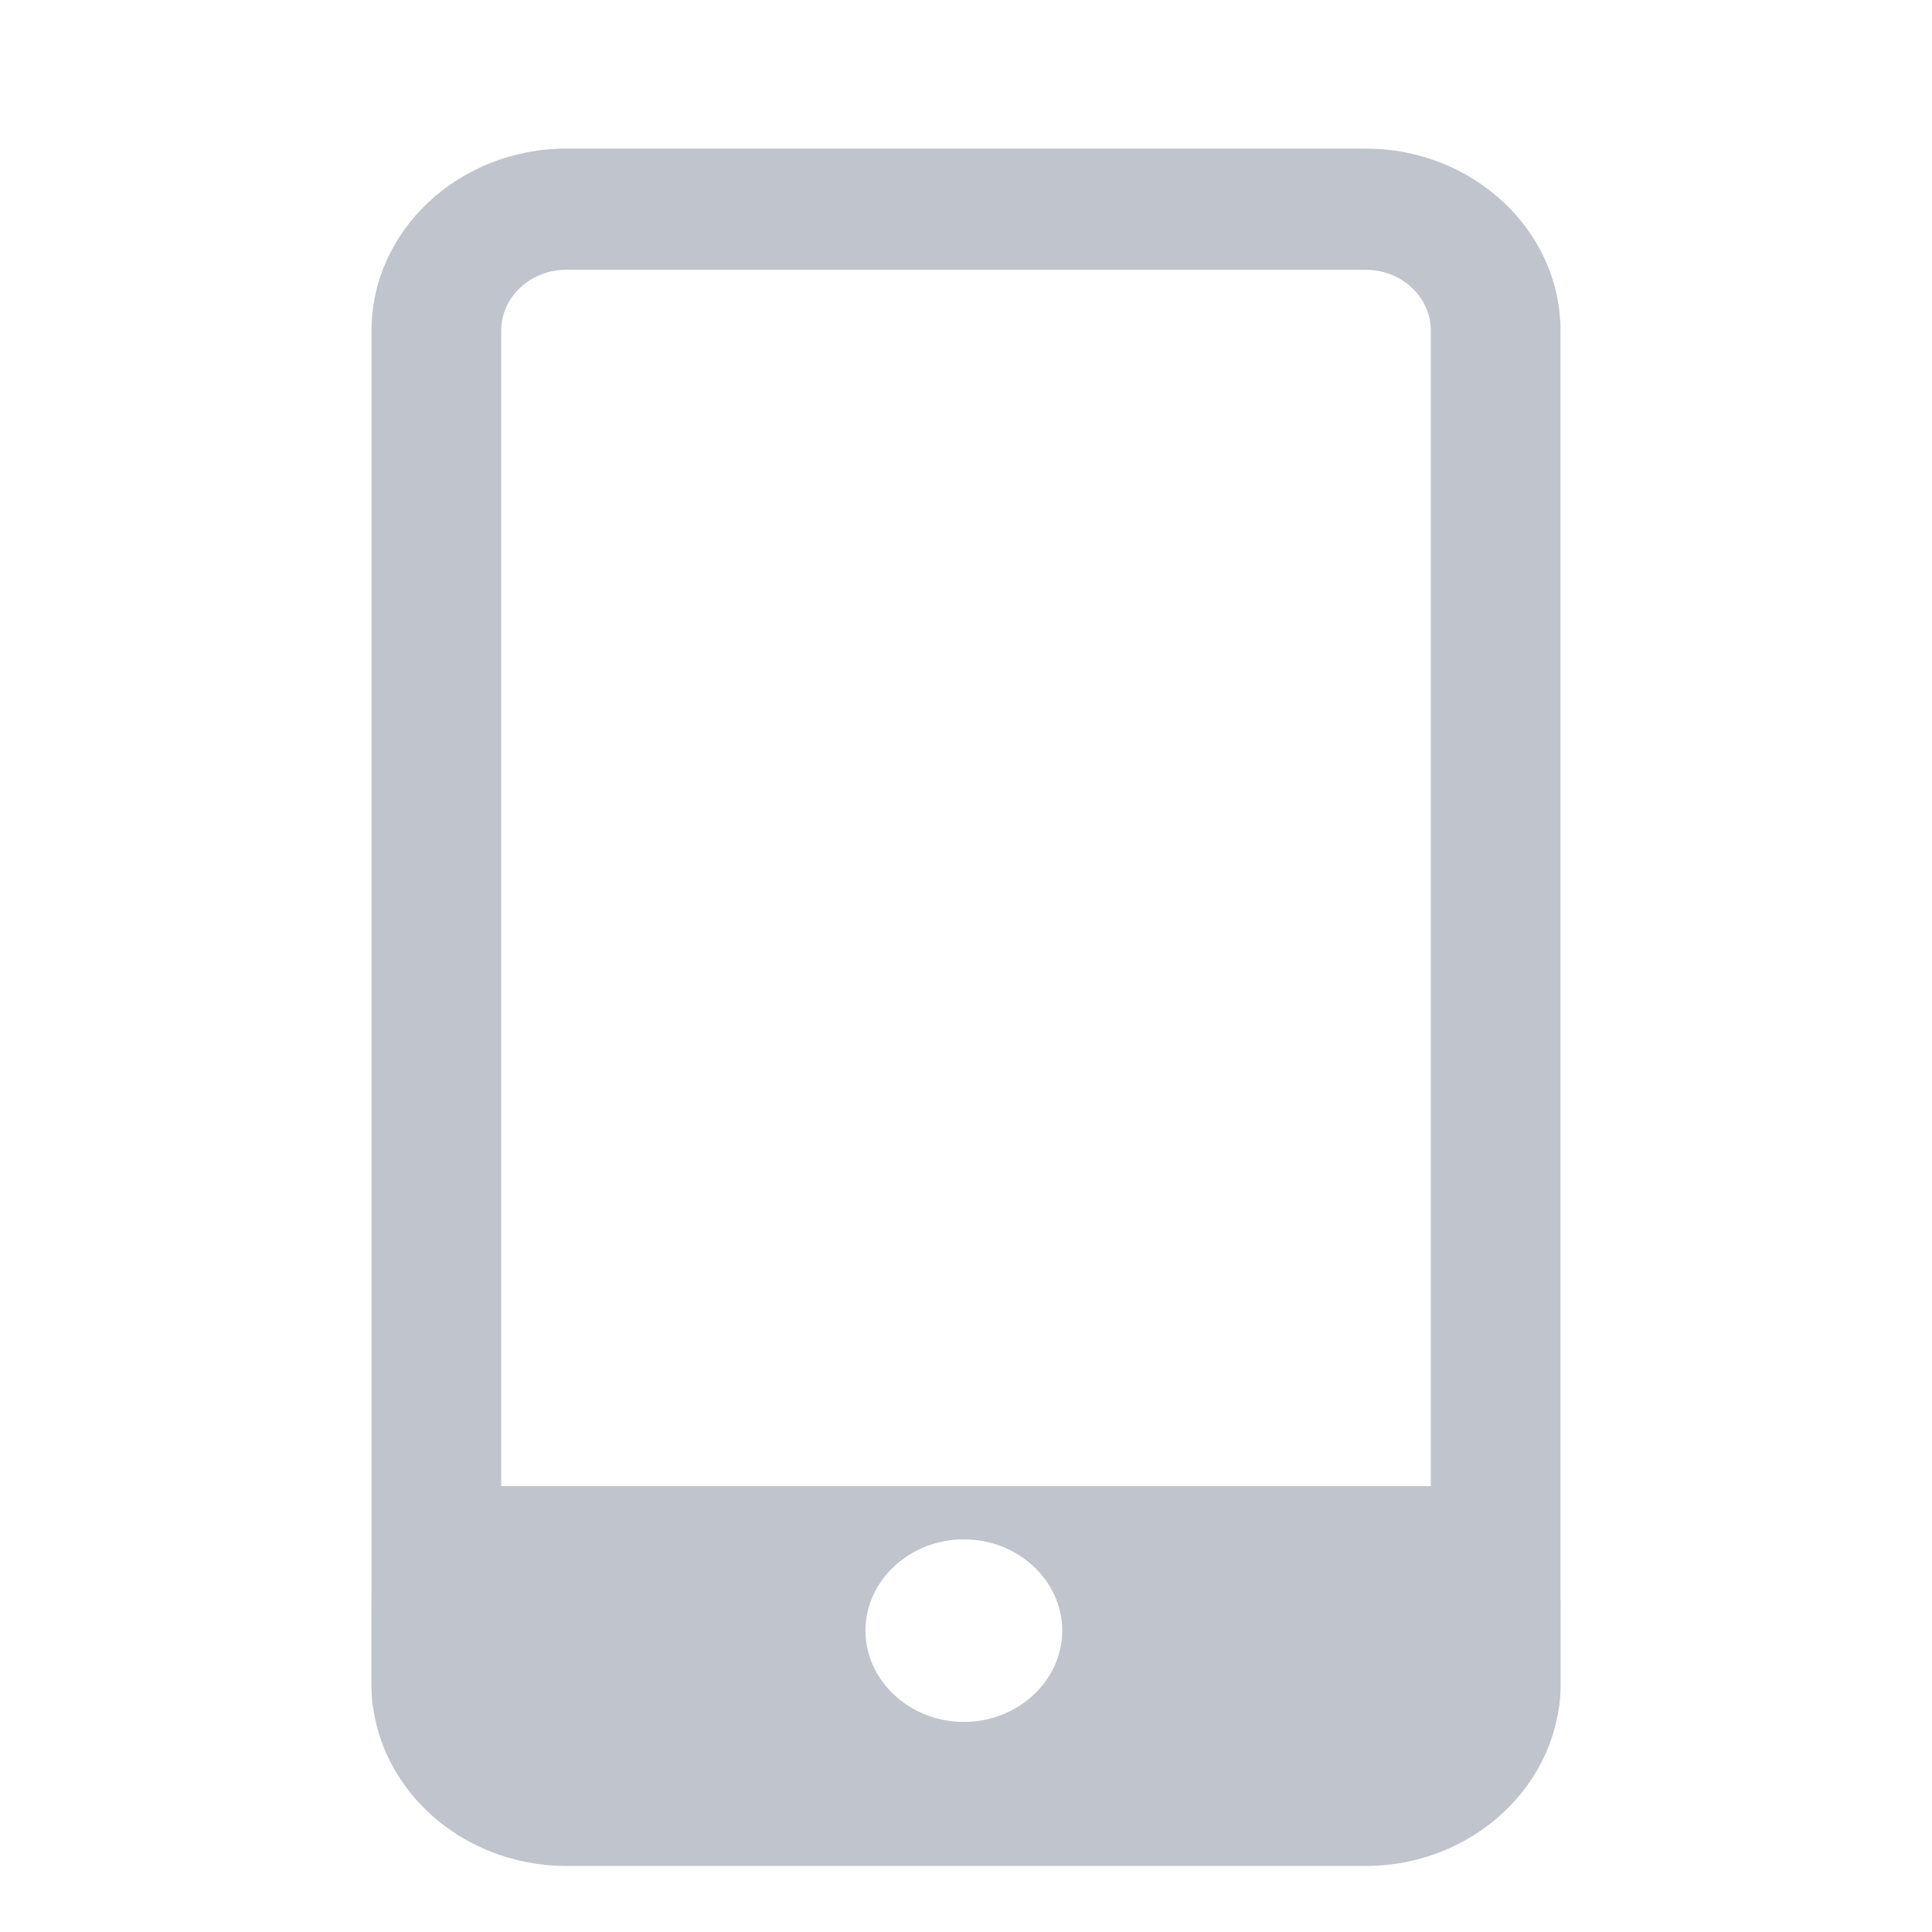
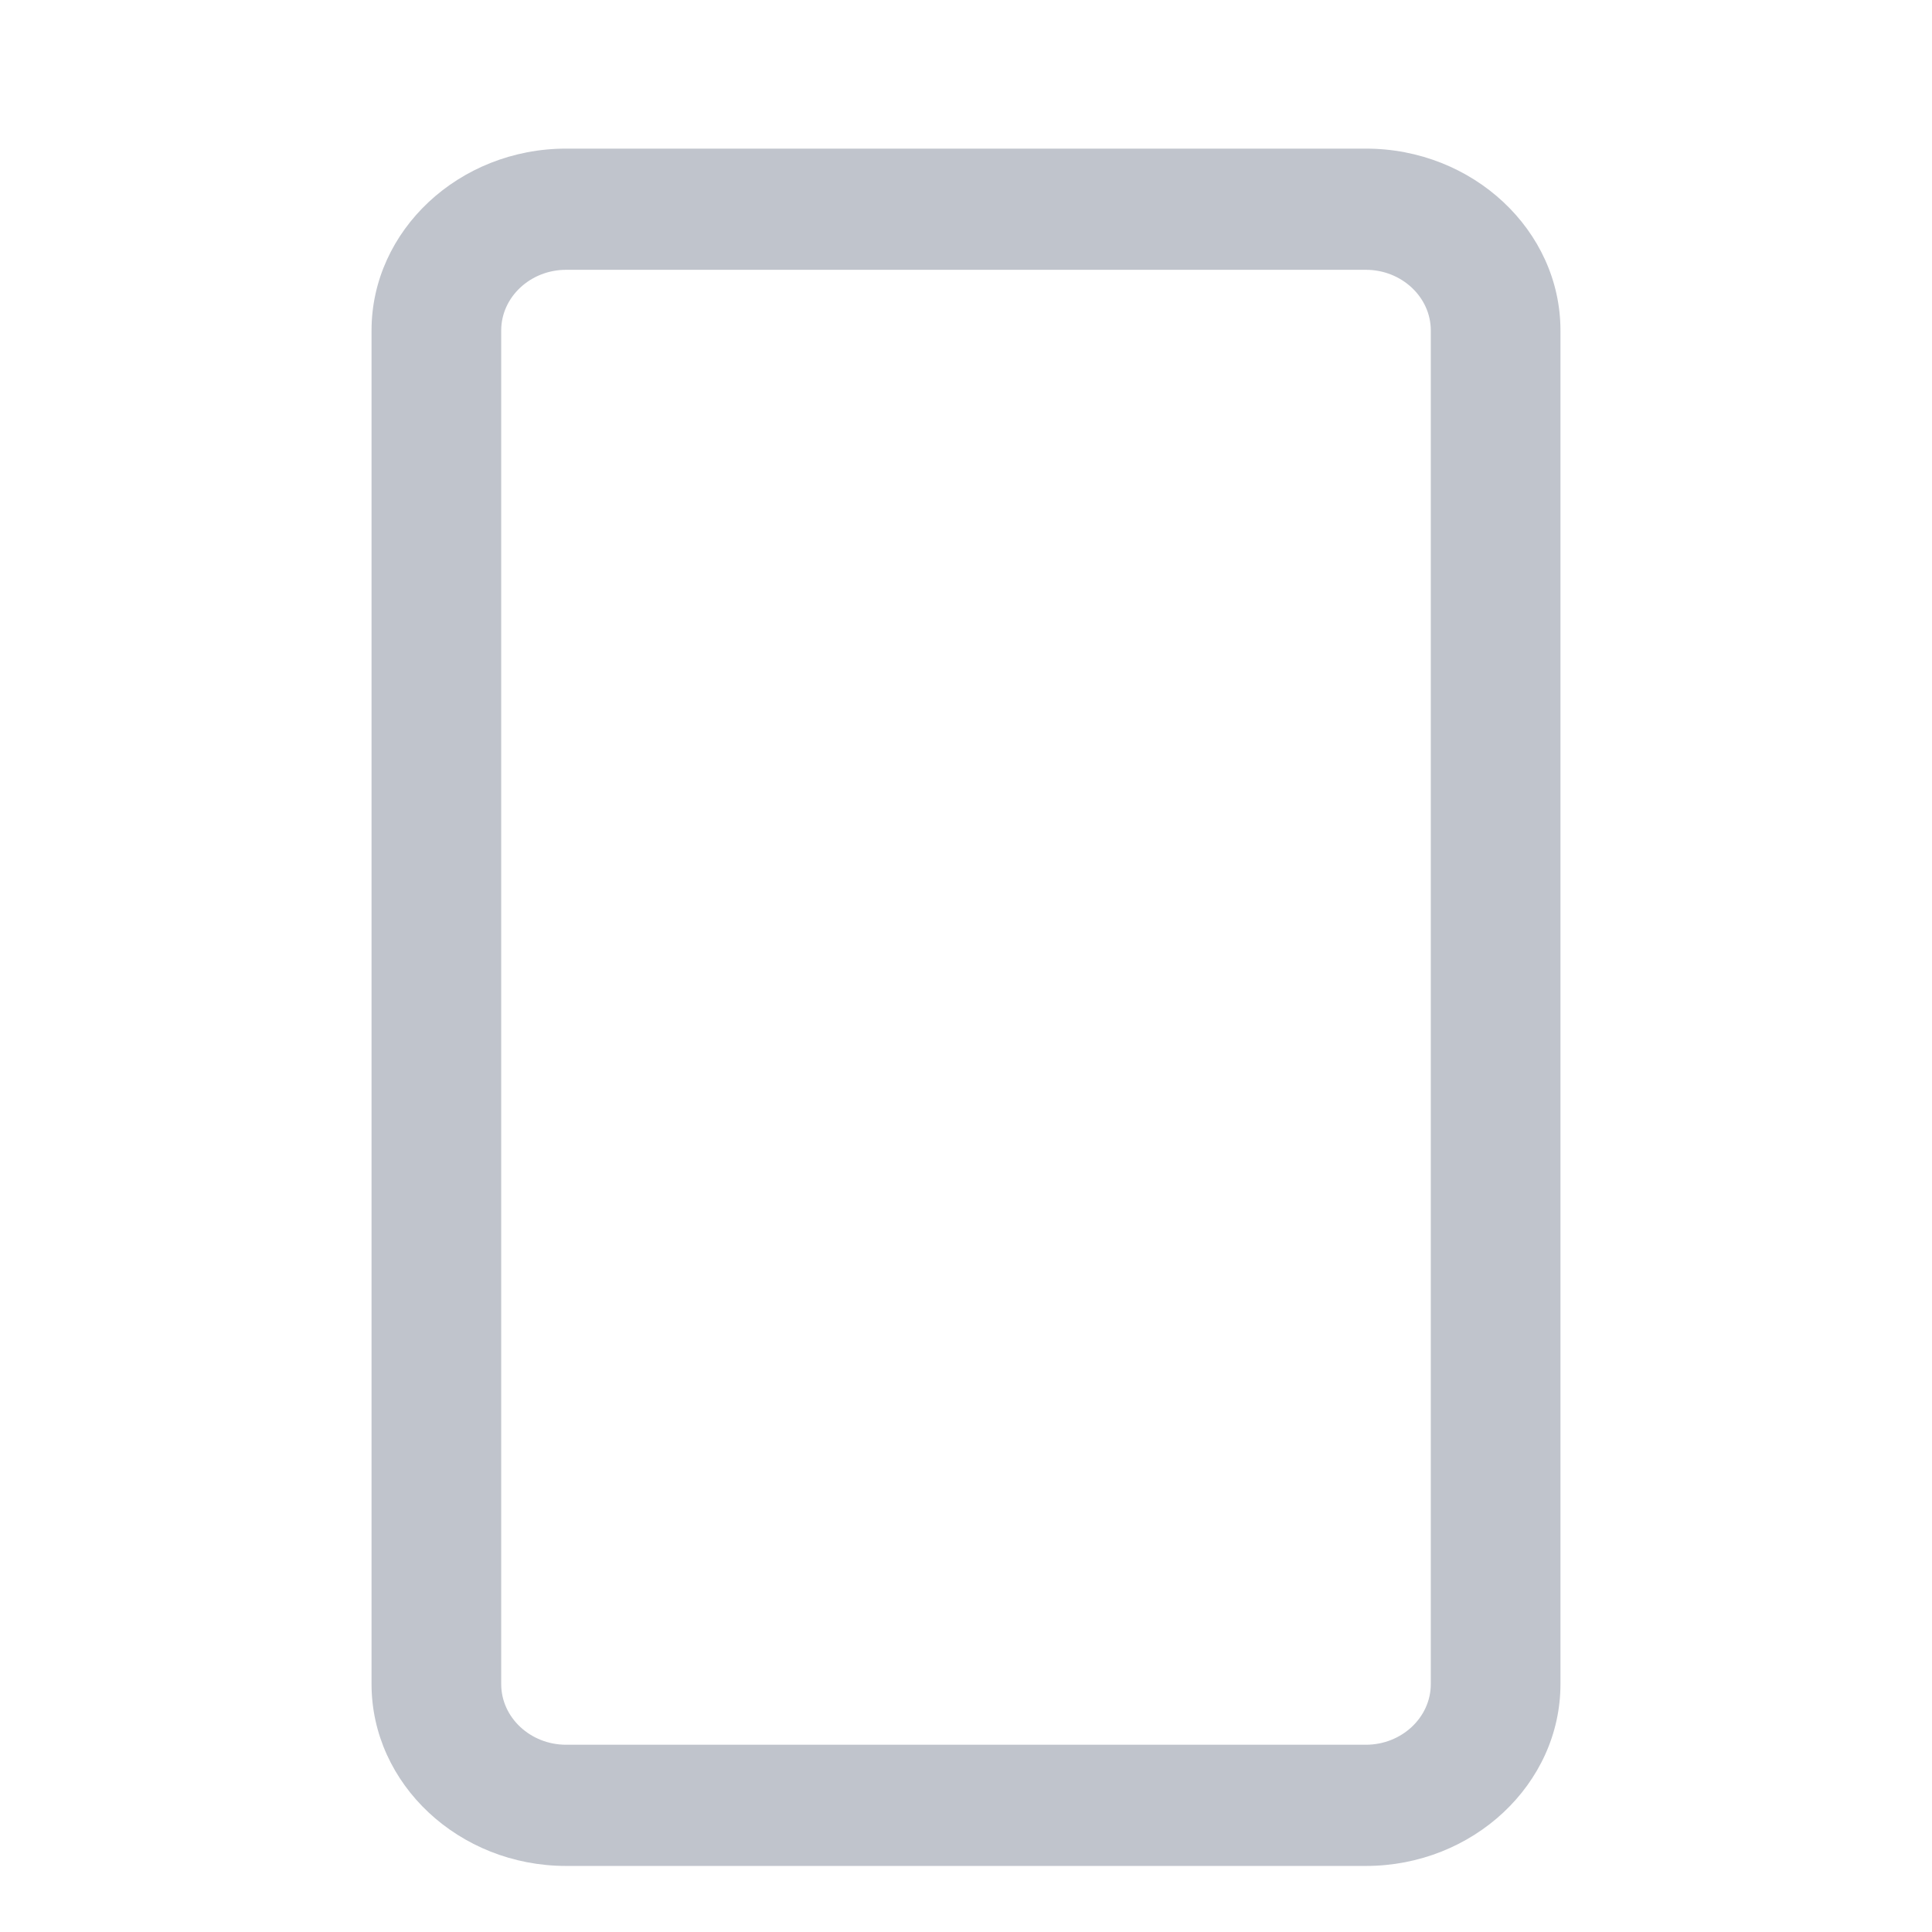
<svg xmlns="http://www.w3.org/2000/svg" width="26px" height="26px" viewBox="0 0 26 26" version="1.1">
  <title>矩形</title>
  <desc>Created with Sketch.</desc>
  <g id="课程pc端" stroke="none" stroke-width="1" fill="none" fill-rule="evenodd">
    <g id="账号登录" transform="translate(-777, -436)">
      <g id="编组-3" transform="translate(727, 307)">
        <g id="编组" transform="translate(50, 129)">
          <path d="M18.382,3.631 C18.862,3.631 19.255,3.998 19.255,4.447 L19.255,22.664 C19.255,23.113 18.862,23.48 18.382,23.48 L7.618,23.48 C7.138,23.48 6.745,23.113 6.745,22.664 L6.745,4.447 C6.745,3.998 7.138,3.631 7.618,3.631 L18.382,3.631 M18.382,2 L7.618,2 C6.178,2 5,3.101 5,4.447 L5,22.664 C5,24.01 6.178,25.111 7.618,25.111 L18.382,25.111 C19.822,25.111 21,24.01 21,22.664 L21,4.447 C21,3.101 19.822,2 18.382,2 Z" id="形状" fill="#C0C4CC" fill-rule="nonzero" />
-           <path d="M19.327,20 L6.673,20 C5.756,20 5,20.689 5,21.553 L5,22.727 C5,23.578 5.742,24.28 6.673,24.28 L19.327,24.28 C20.244,24.28 21,23.591 21,22.727 L21,21.553 C21,20.689 20.244,20 19.327,20 Z M12.971,23.173 C12.244,23.173 11.647,22.619 11.647,21.944 C11.647,21.269 12.244,20.716 12.971,20.716 C13.698,20.716 14.295,21.269 14.295,21.944 C14.295,22.619 13.698,23.173 12.971,23.173 Z" id="形状" fill="#C0C4CC" fill-rule="nonzero" />
          <rect id="矩形" x="0" y="0" width="26" height="26" />
        </g>
      </g>
    </g>
  </g>
</svg>